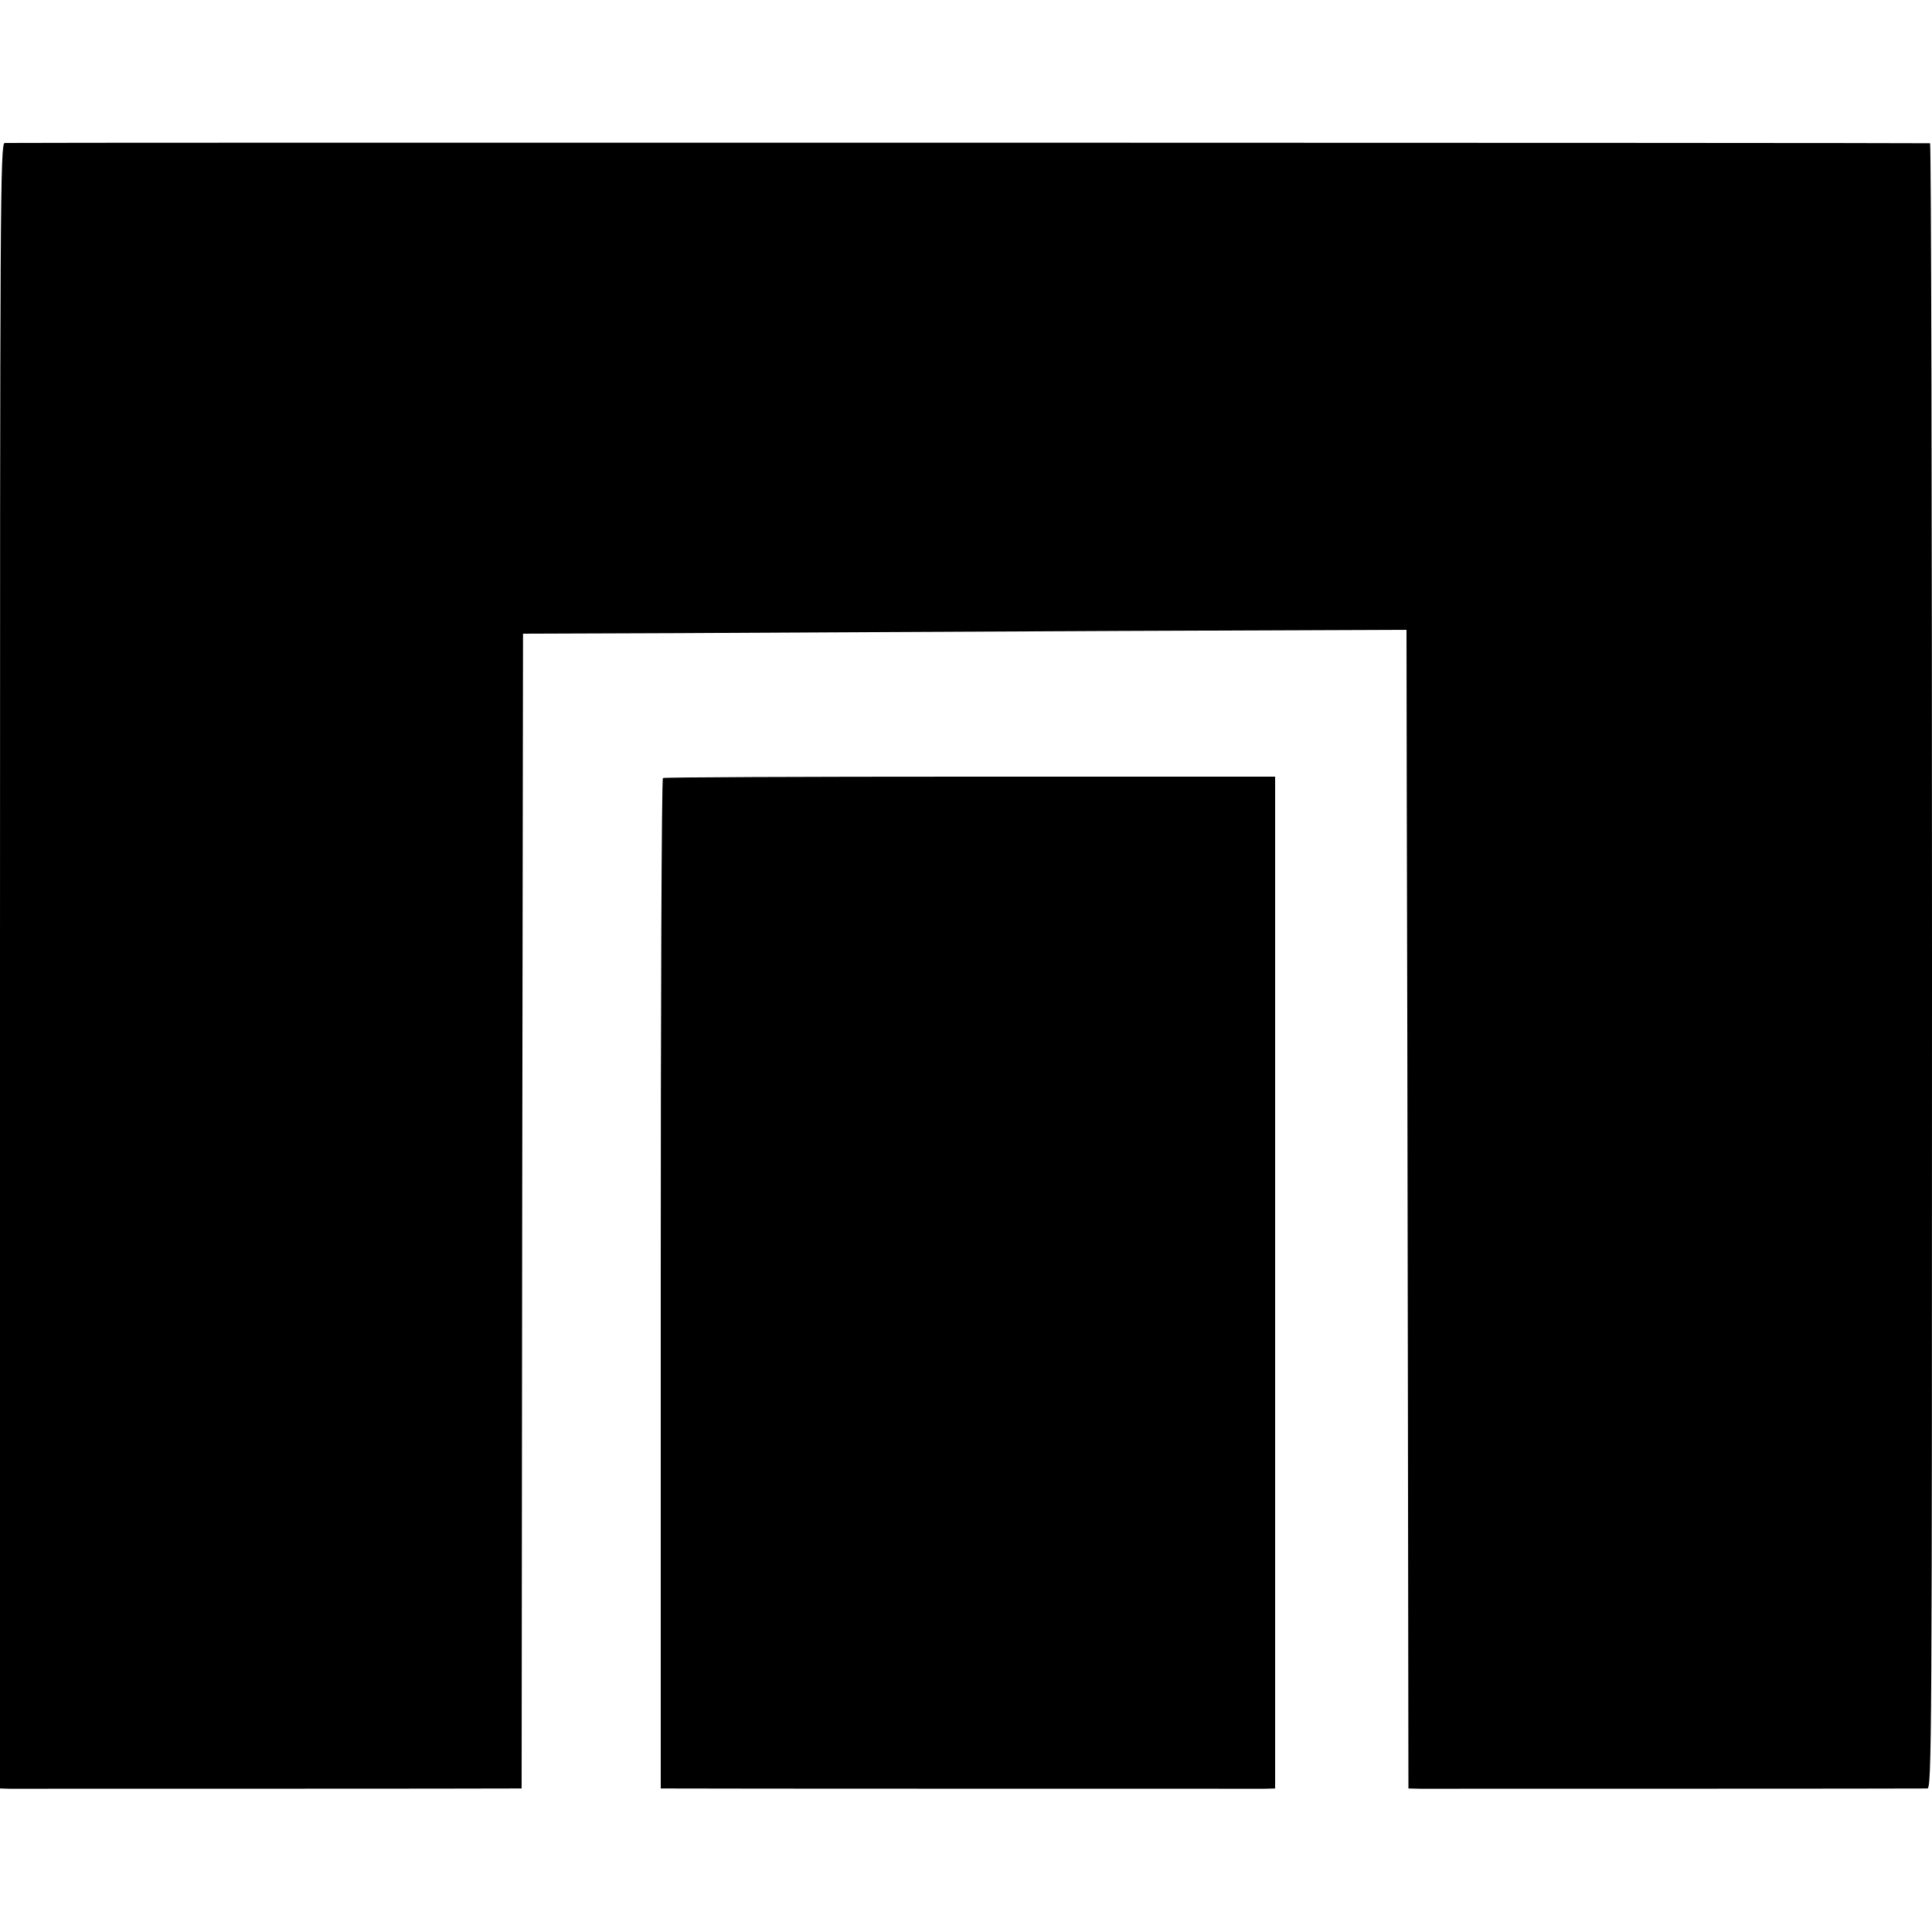
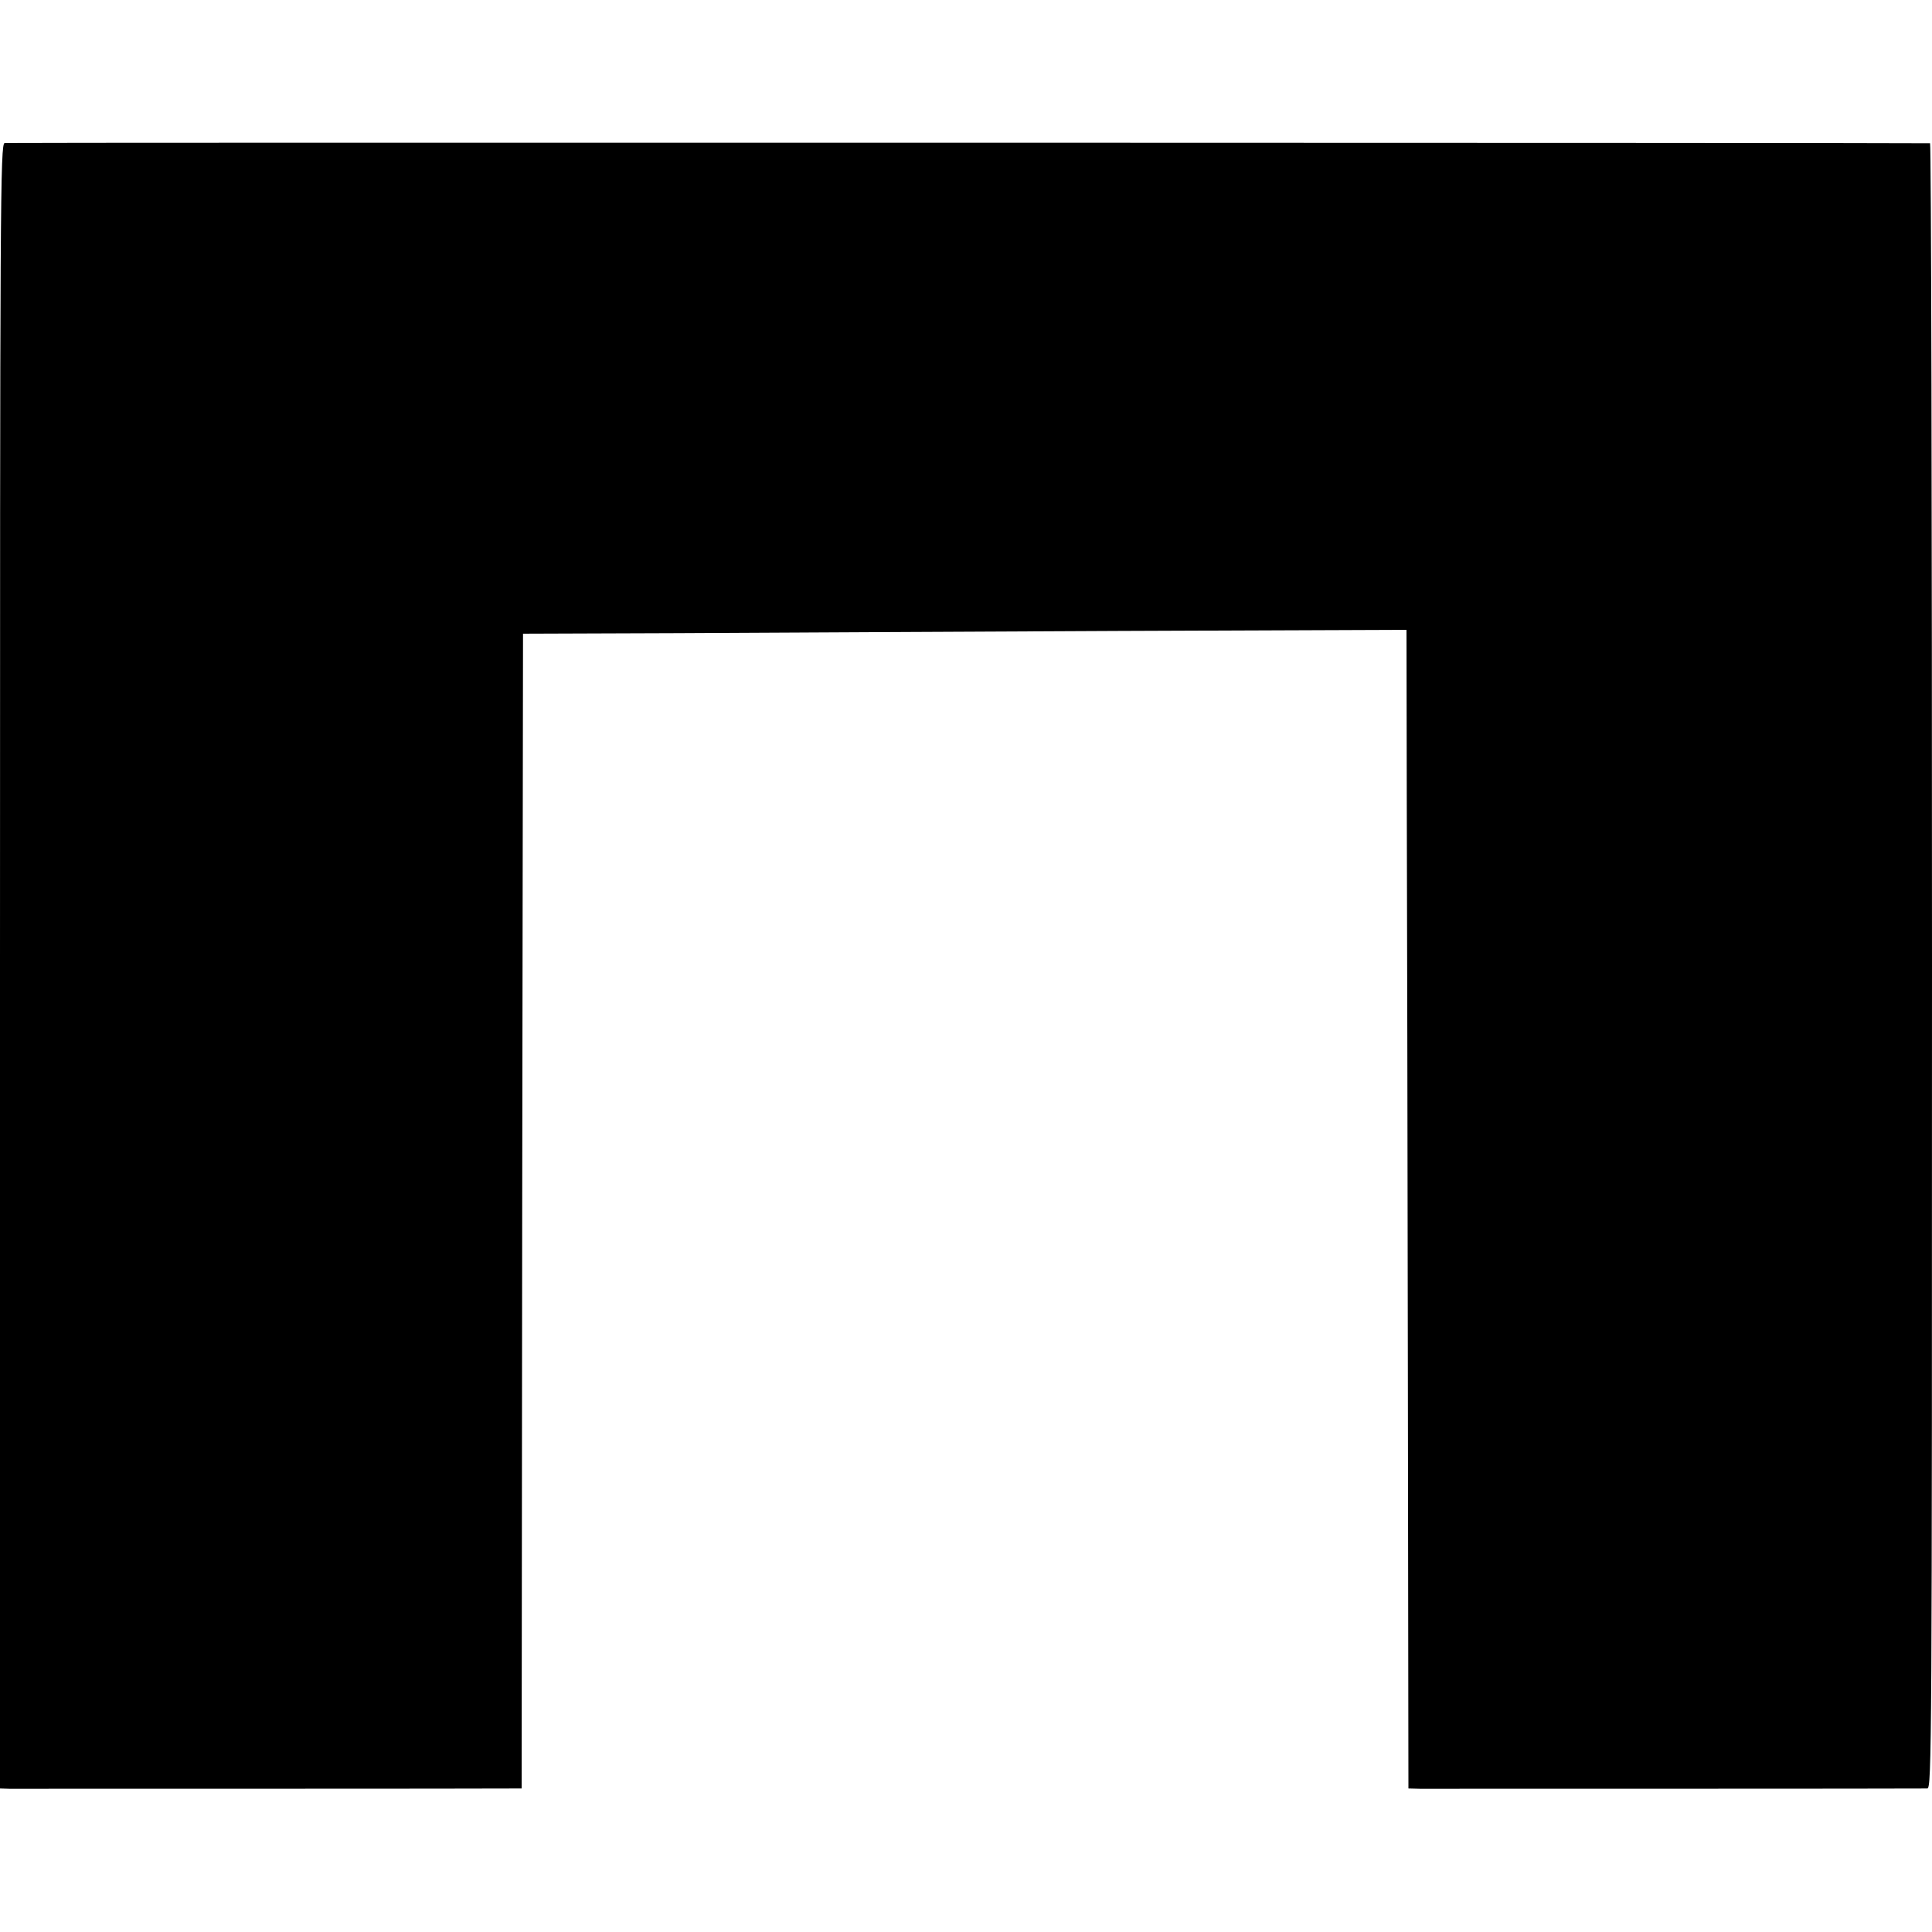
<svg xmlns="http://www.w3.org/2000/svg" version="1.0" width="700pt" height="700pt" viewBox="0 0 700 700" preserveAspectRatio="xMidYMid meet">
  <g transform="translate(0,700) scale(0.1,-0.1)" fill="#000000" stroke="none">
    <path d="M17 6482 c-16 -3 -17 -201 -17 -2983 l0 -2979 33 -1 c39 0 1802 0 1834 1 l23 0 2 2092 3 2092 560 2 c308 2 1028 5 1600 8 l1041 4 1 -611 c1 -337 3 -1281 4 -2099 l2 -1488 41 -1 c49 0 1814 0 1839 1 16 0 17 149 17 2980 0 1639 -3 2980 -7 2981 -30 2 -6963 3 -6976 1z" />
-     <path d="M2402 4181 c-5 -3 -8 -828 -8 -1833 l0 -1828 30 0 c46 -1 2115 -1 2159 -1 l37 1 0 1833 0 1833 -1105 0 c-608 0 -1109 -2 -1113 -5z" />
  </g>
</svg>